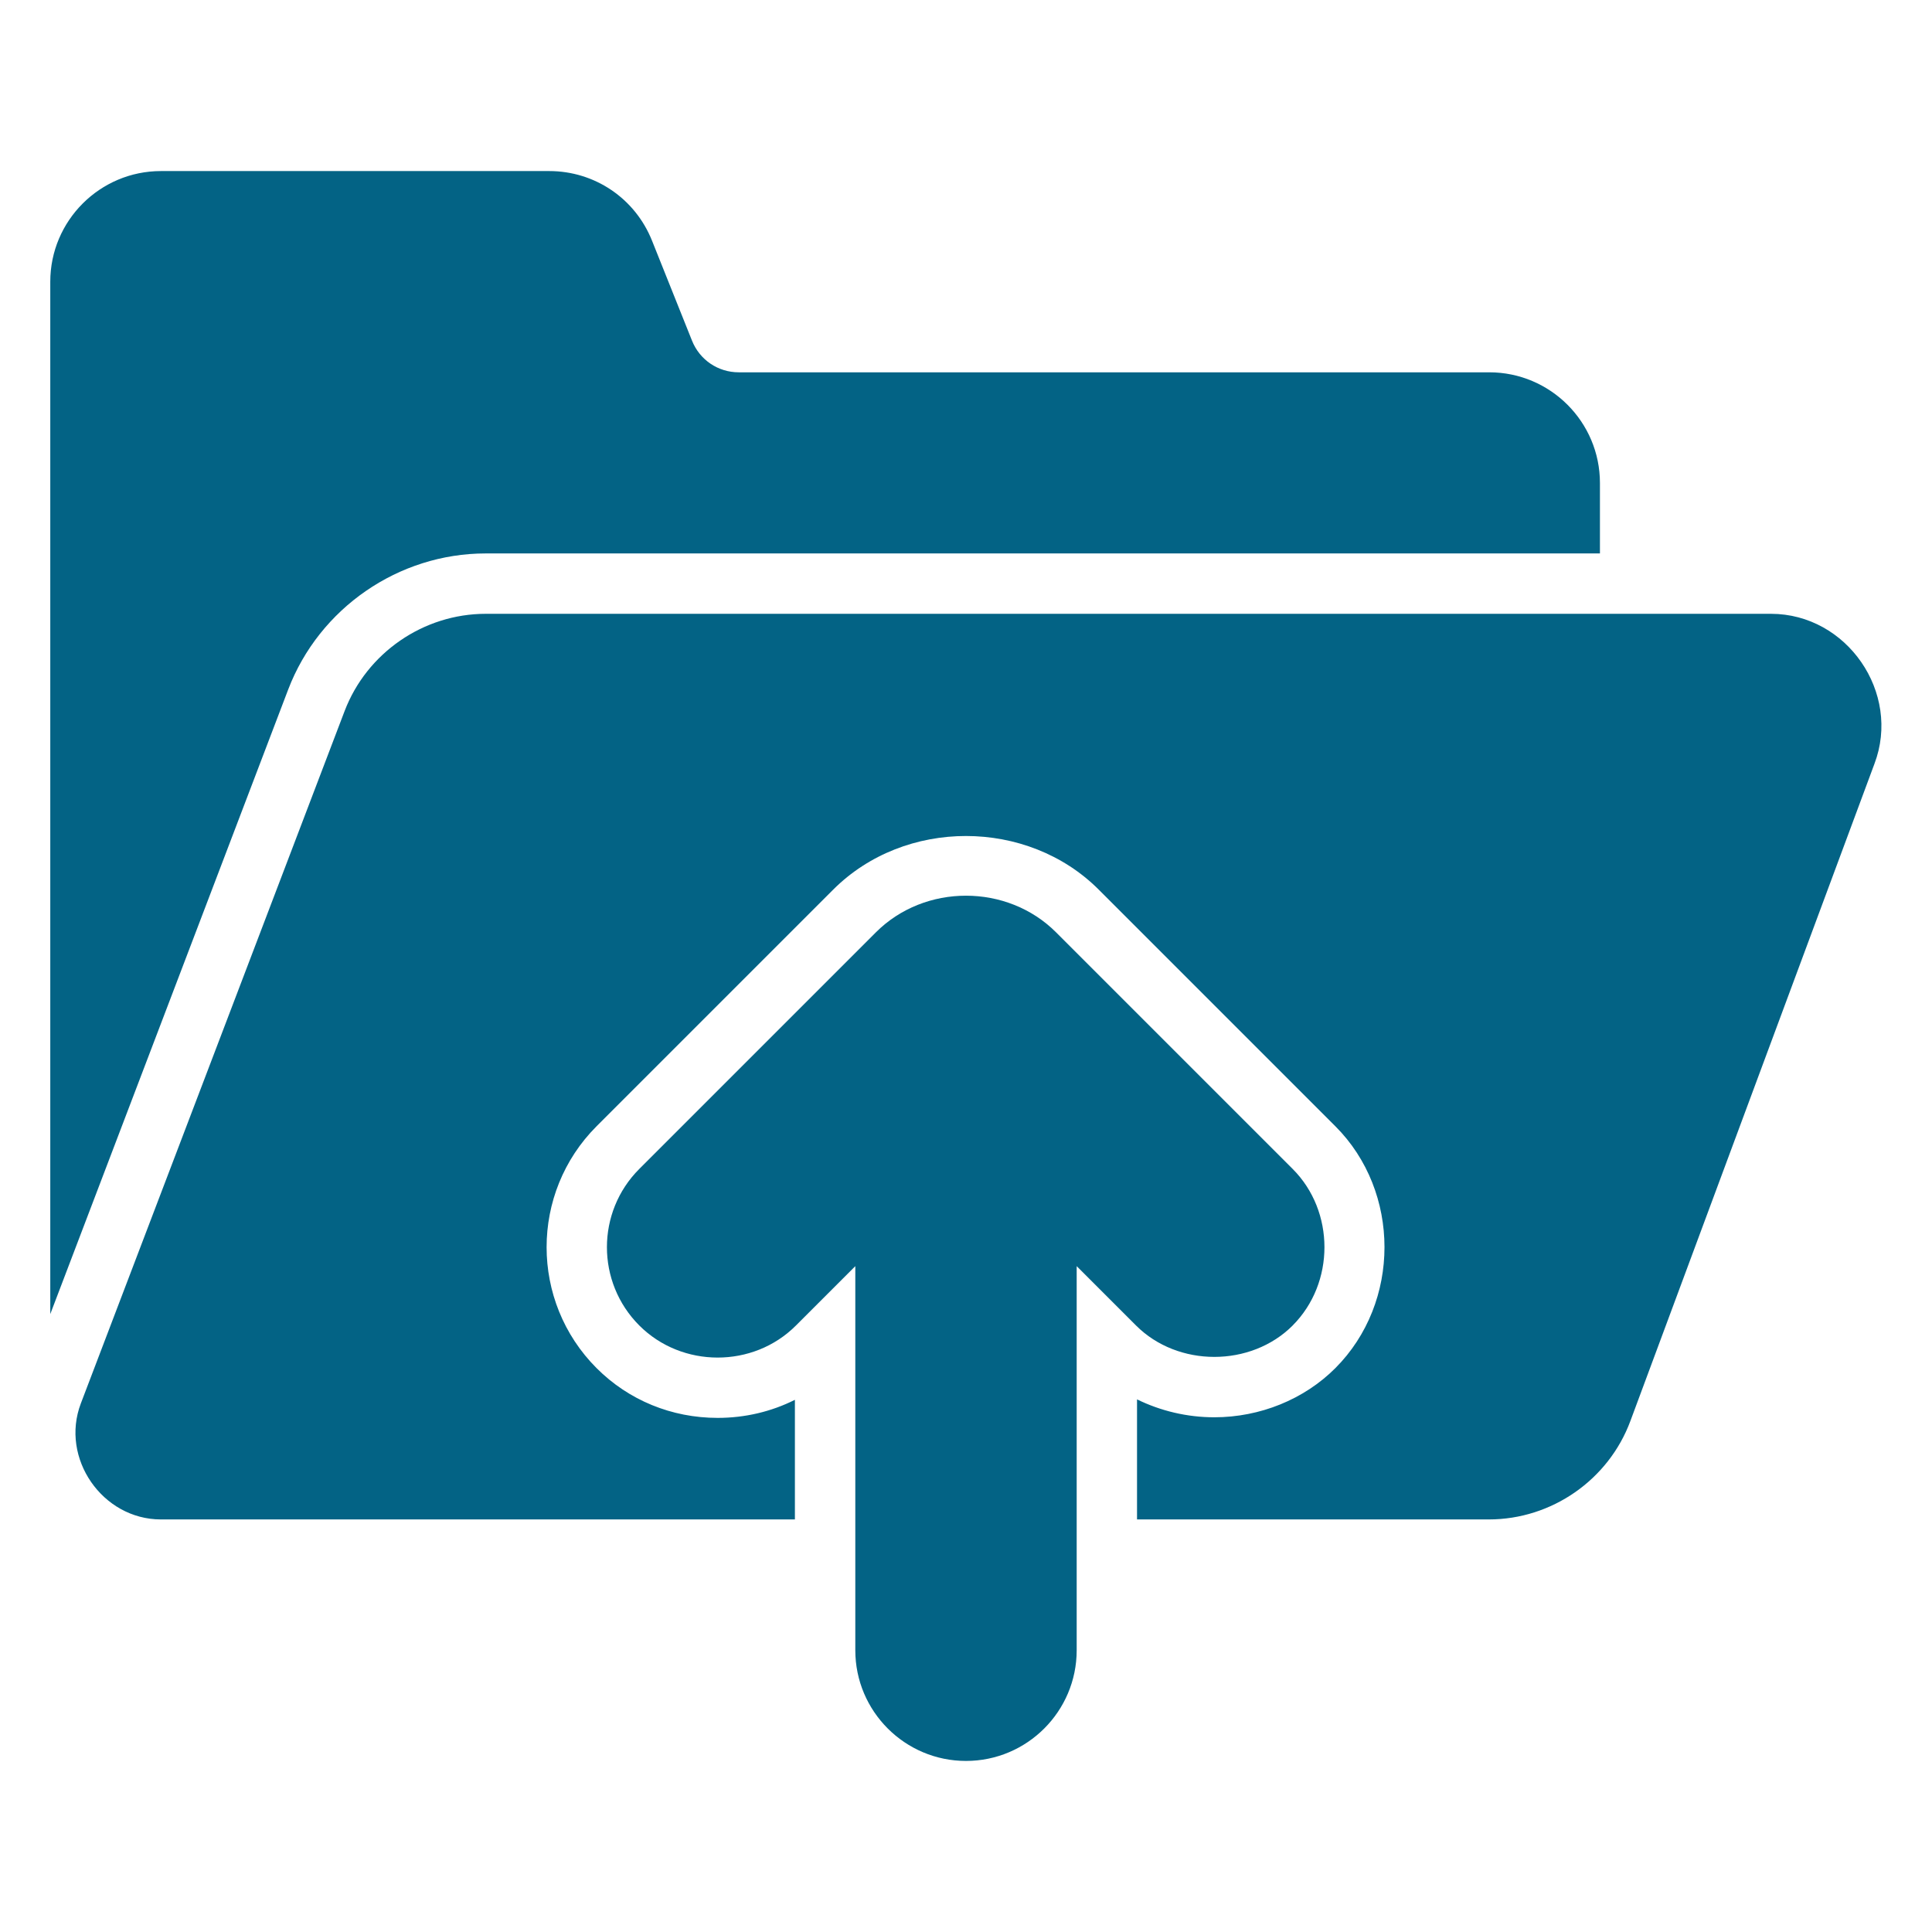
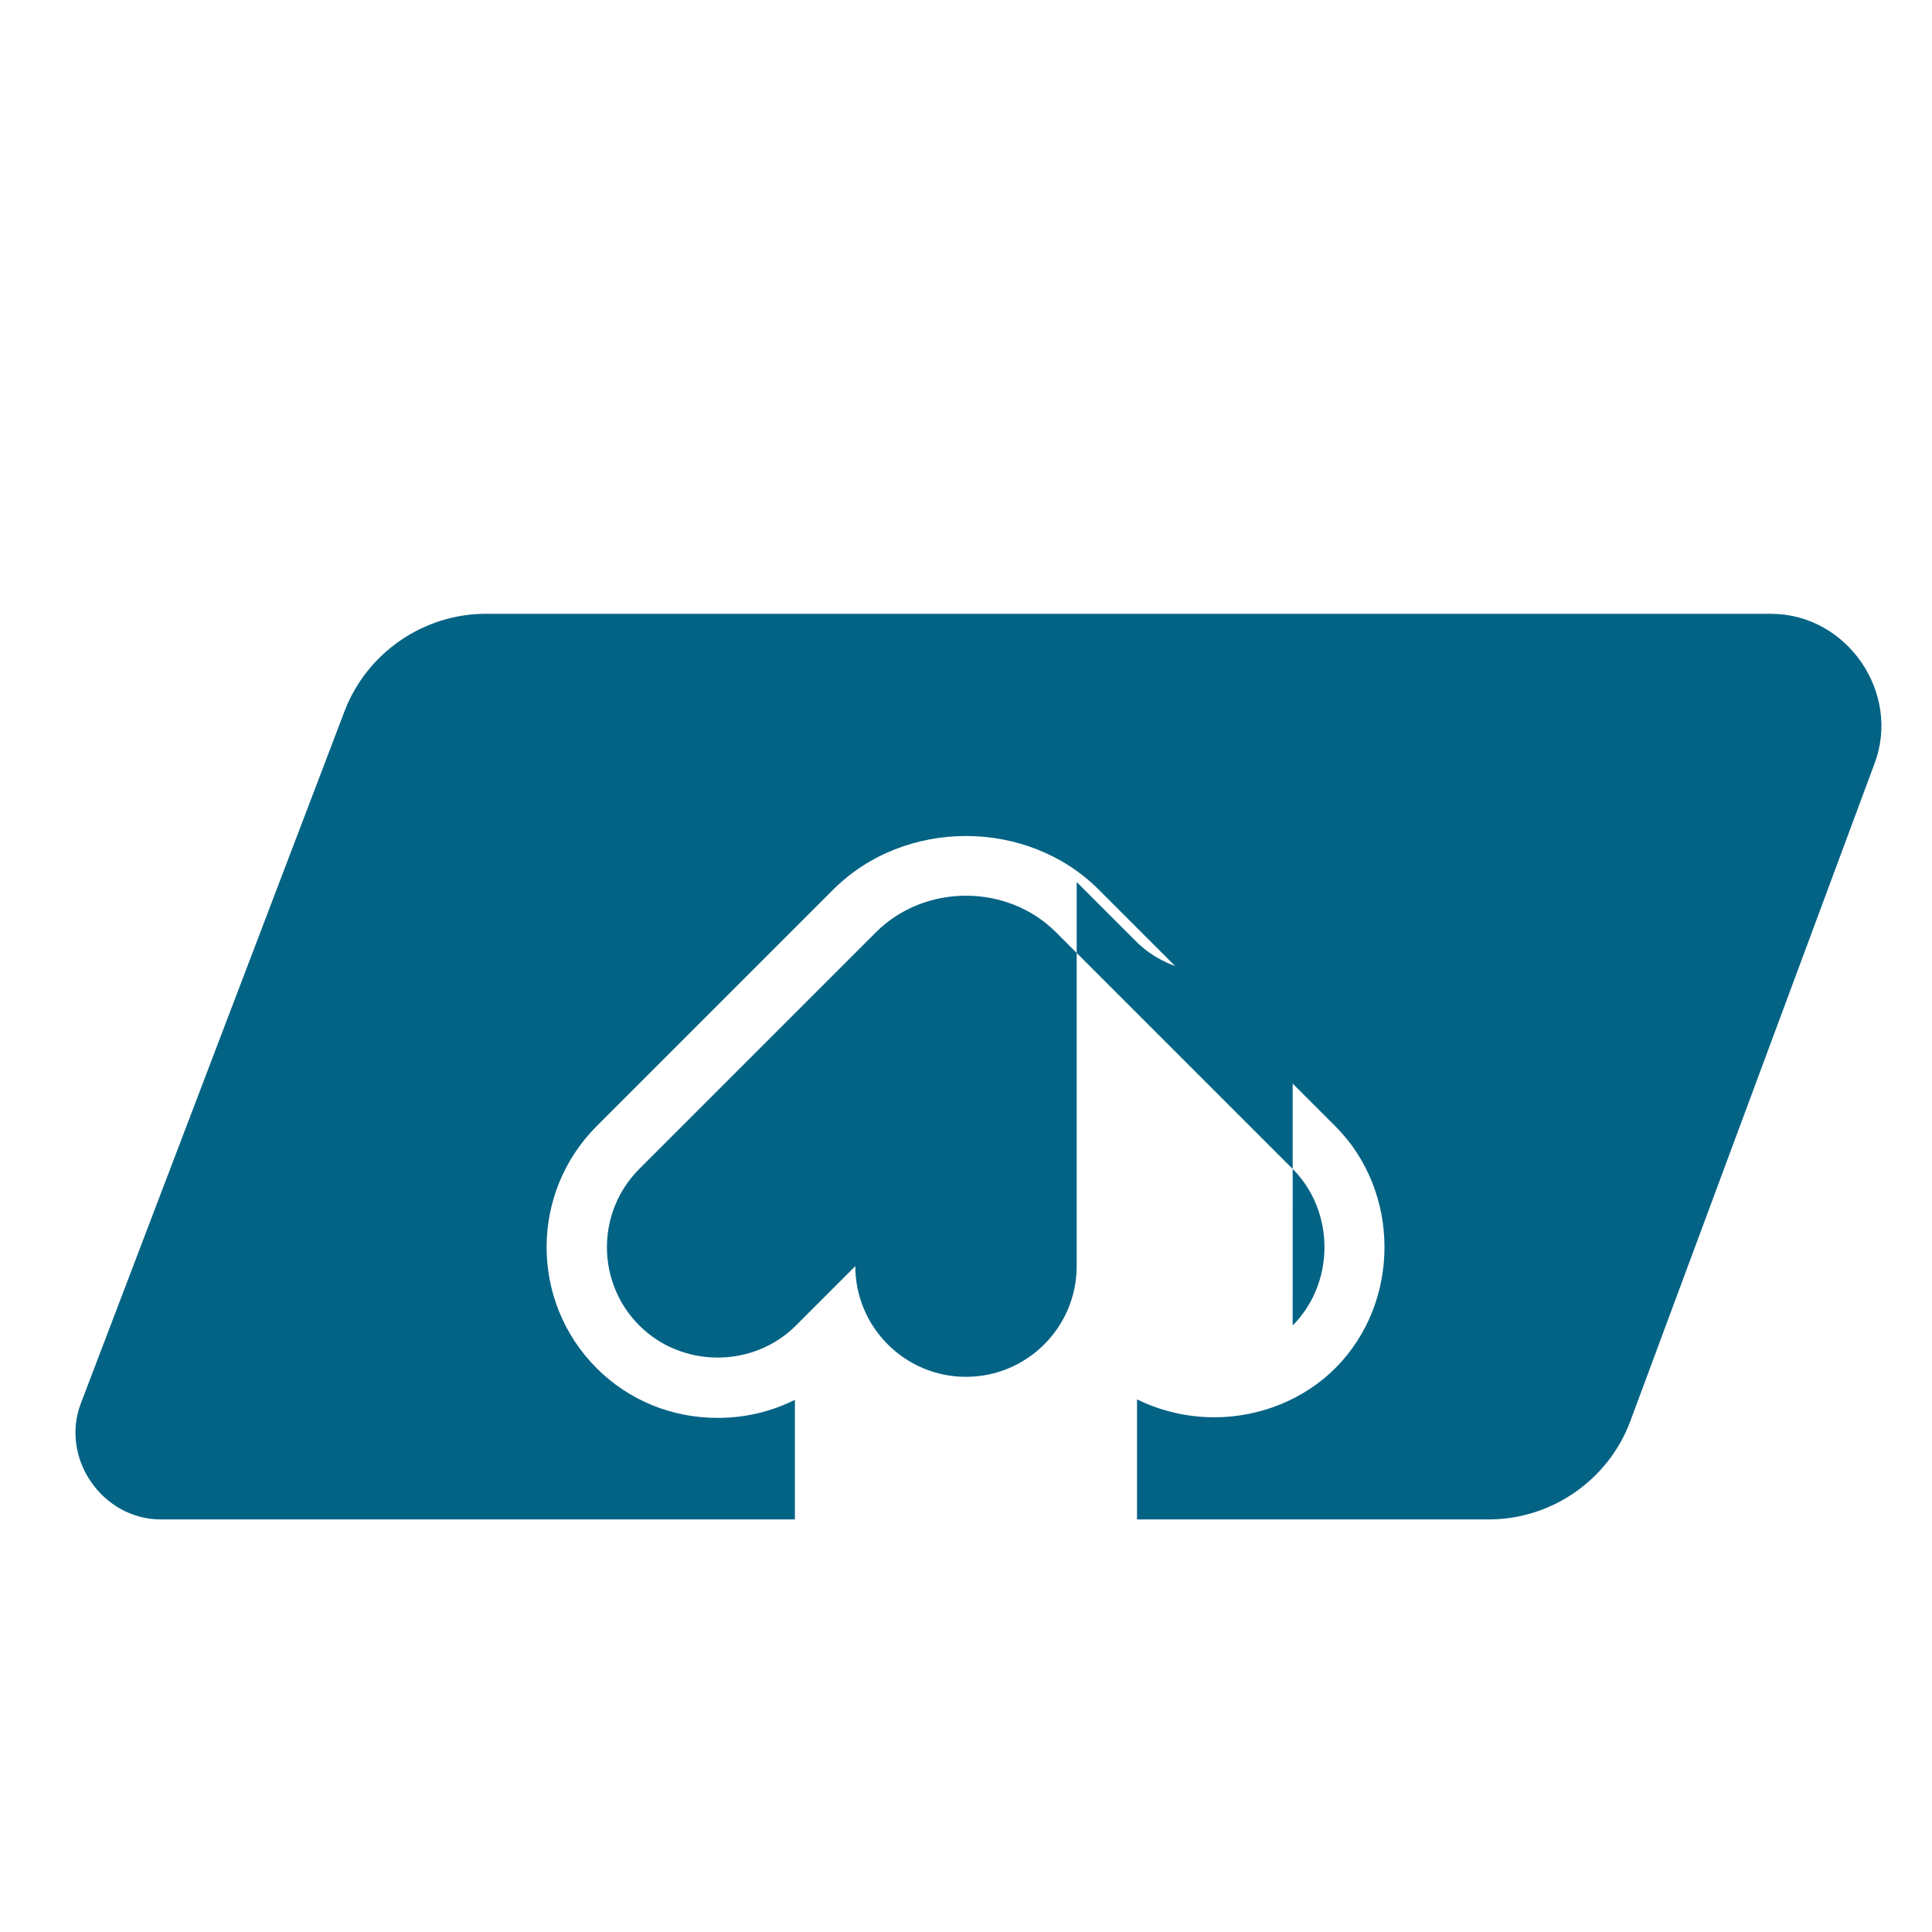
<svg xmlns="http://www.w3.org/2000/svg" id="Glyph" height="300" viewBox="0 0 48 48" width="300" version="1.1">
  <g width="100%" height="100%" transform="matrix(1,0,0,1,0,0)">
    <g>
      <path d="m44 15.25c-.041 0-31.933 0-31.933 0-1.546 0-2.954.971-3.505 2.415 0 0-6.544 17.179-6.553 17.201-.52 1.365.536 2.884 1.988 2.884h15.752v-2.972c-.585.294-1.239.449-1.919.449-1.143 0-2.211-.438-3.008-1.236-1.656-1.657-1.656-4.353 0-6.01 0 0 5.864-5.863 5.879-5.879 1.779-1.778 4.823-1.773 6.596 0l5.879 5.879c1.628 1.627 1.628 4.379.001 6.009-.774.776-1.871 1.222-3.008 1.222-.674 0-1.333-.157-1.92-.445v2.983h8.741c1.56 0 2.973-.982 3.516-2.445l6.063-16.326c.671-1.766-.682-3.729-2.57-3.729z" fill="#036385" fill-opacity="1" data-original-color="#000000ff" stroke="none" stroke-opacity="1" />
-       <path d="m32.116 32.931c1.054-1.056 1.052-2.837 0-3.889l-5.879-5.879c-1.213-1.213-3.262-1.213-4.475 0l-5.879 5.879c-1.072 1.072-1.072 2.816-0 3.889 1.061 1.062 2.83 1.064 3.891.002l1.476-1.476v9.543c0 1.517 1.233 2.75 2.75 2.75s2.75-1.233 2.75-2.75v-9.543l1.474 1.474c1.039 1.041 2.853 1.041 3.893 0z" fill="#036385" fill-opacity="1" data-original-color="#000000ff" stroke="none" stroke-opacity="1" />
-       <path d="m12.067 13.75h27.683v-1.75c0-1.517-1.233-2.75-2.75-2.75h-18.646c-.515 0-.97-.309-1.161-.786l-.994-2.485c-.42-1.05-1.423-1.729-2.554-1.729h-9.646c-1.517 0-2.75 1.233-2.75 2.75v25.648l5.911-15.517c.771-2.022 2.742-3.381 4.906-3.381z" fill="#036385" fill-opacity="1" data-original-color="#000000ff" stroke="none" stroke-opacity="1" />
+       <path d="m32.116 32.931c1.054-1.056 1.052-2.837 0-3.889l-5.879-5.879c-1.213-1.213-3.262-1.213-4.475 0l-5.879 5.879c-1.072 1.072-1.072 2.816-0 3.889 1.061 1.062 2.83 1.064 3.891.002l1.476-1.476c0 1.517 1.233 2.75 2.75 2.75s2.75-1.233 2.75-2.75v-9.543l1.474 1.474c1.039 1.041 2.853 1.041 3.893 0z" fill="#036385" fill-opacity="1" data-original-color="#000000ff" stroke="none" stroke-opacity="1" />
    </g>
  </g>
</svg>